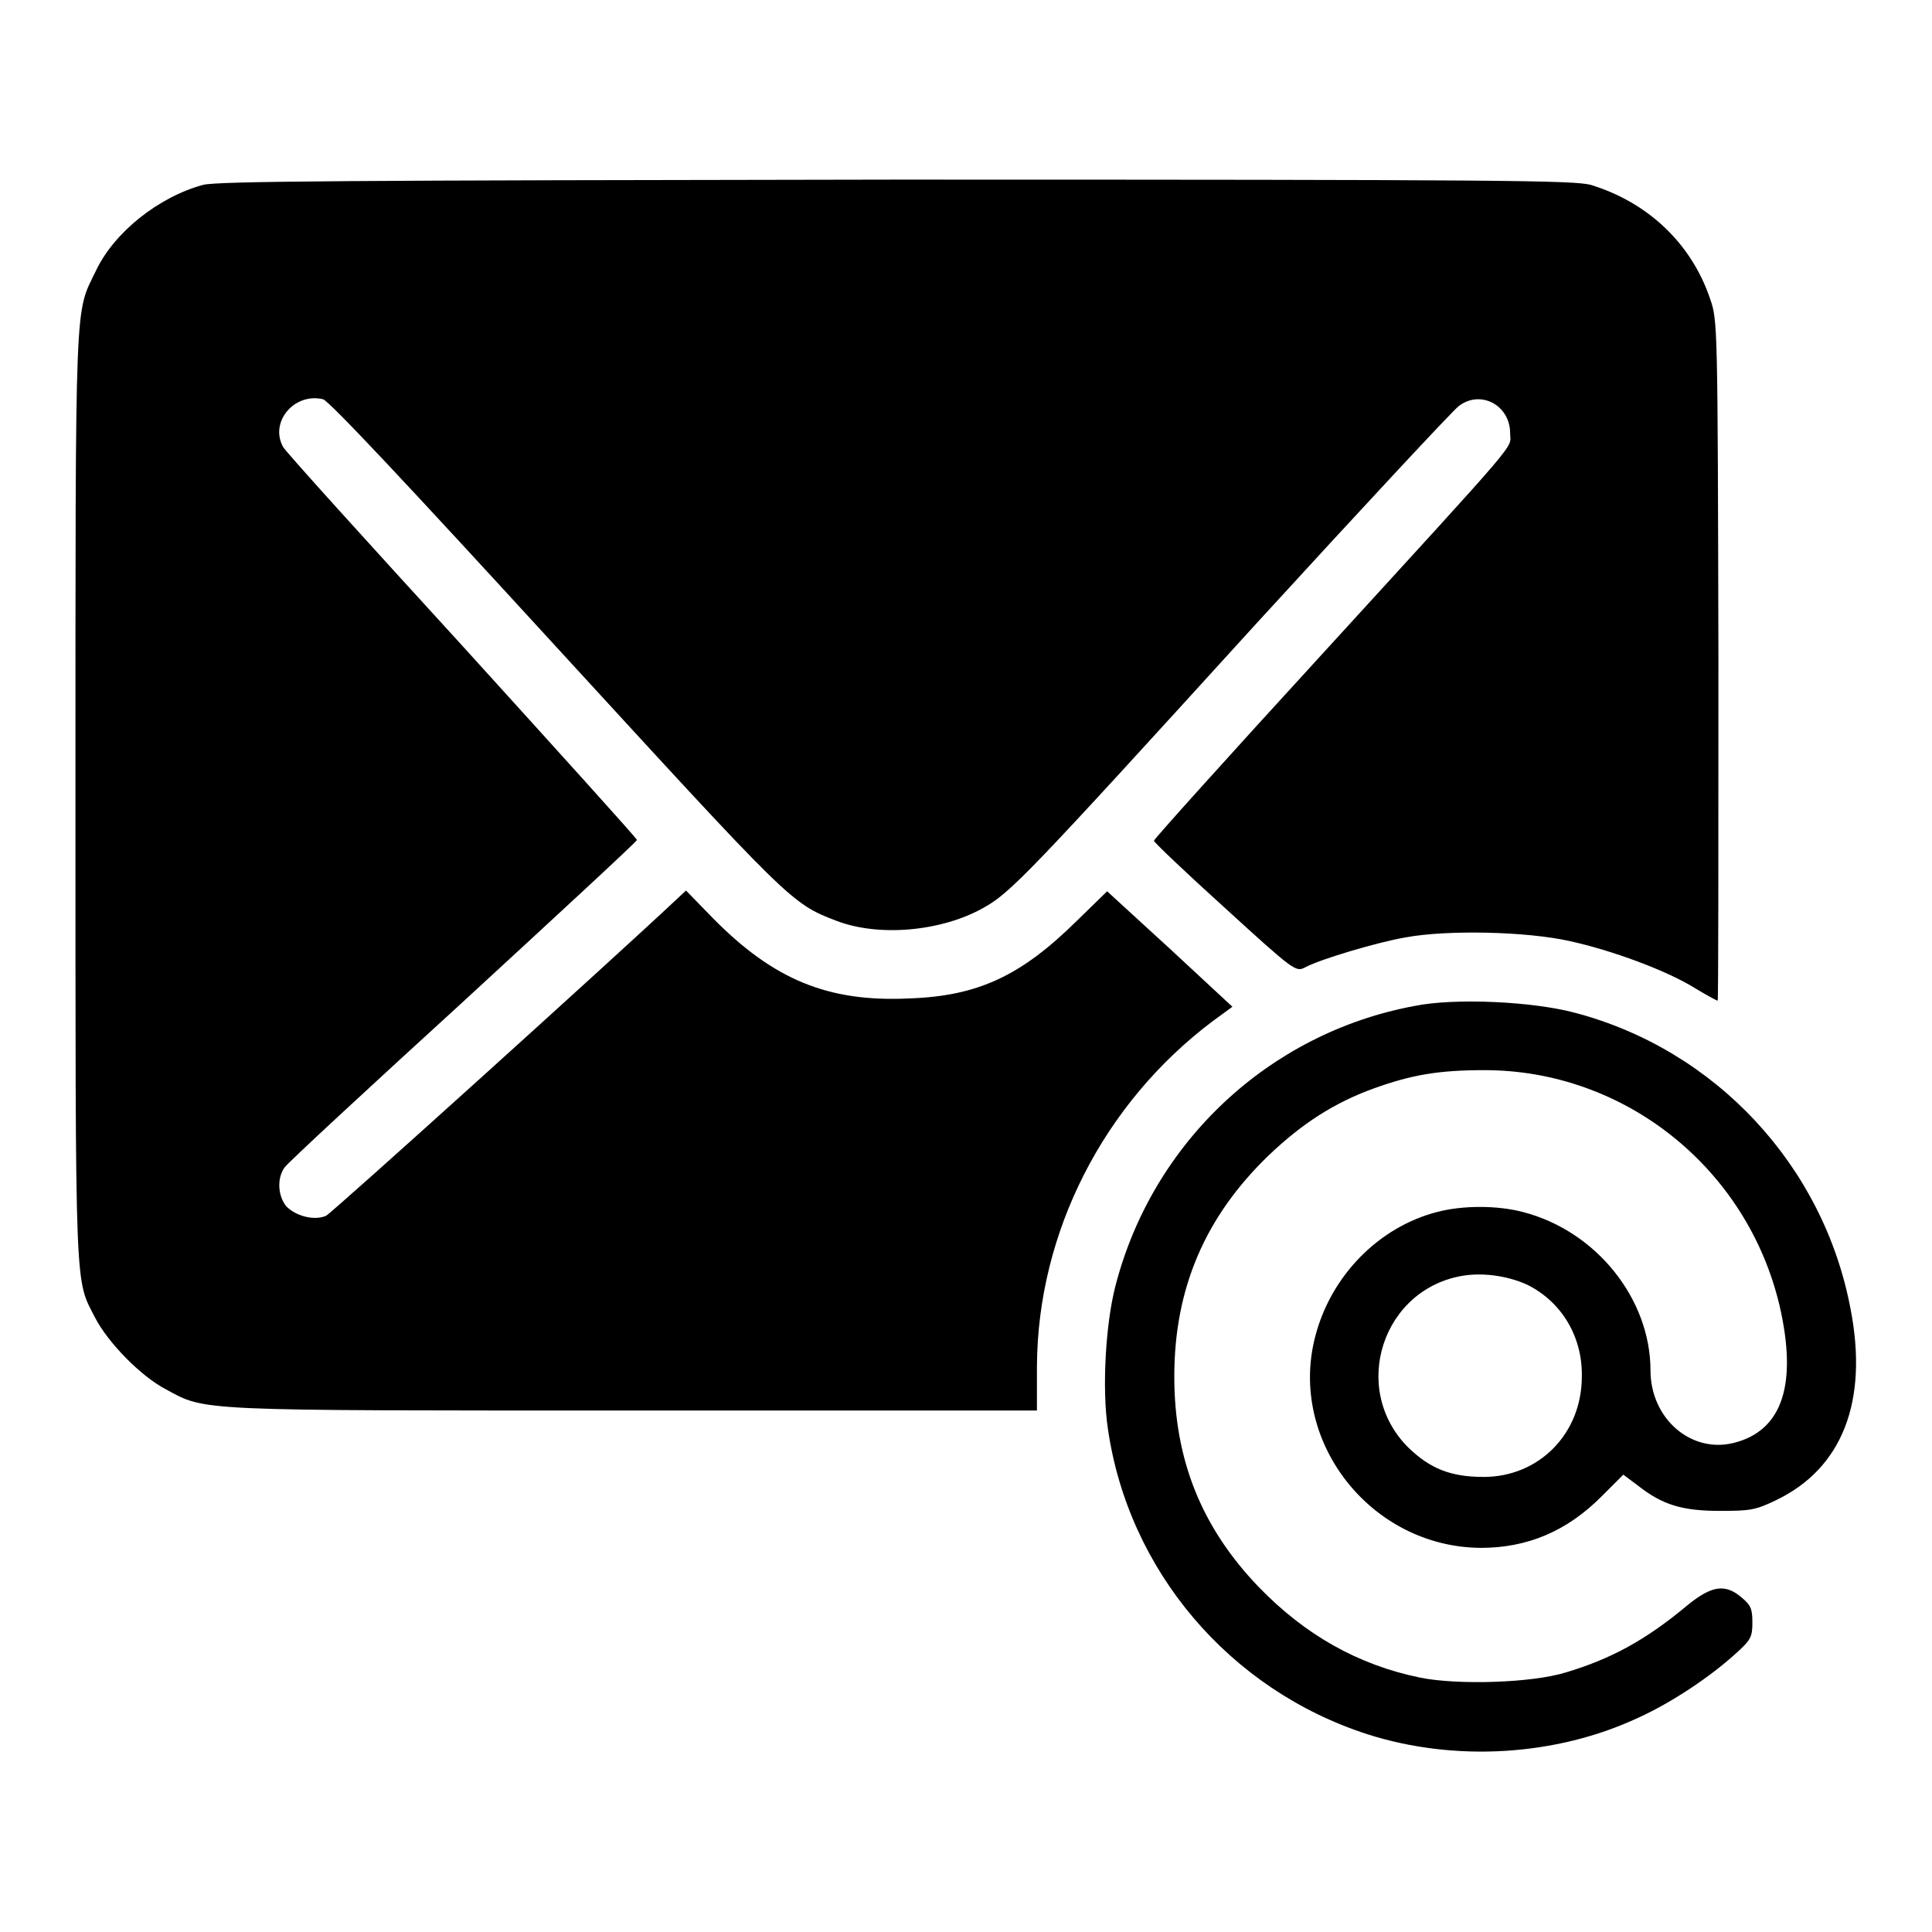
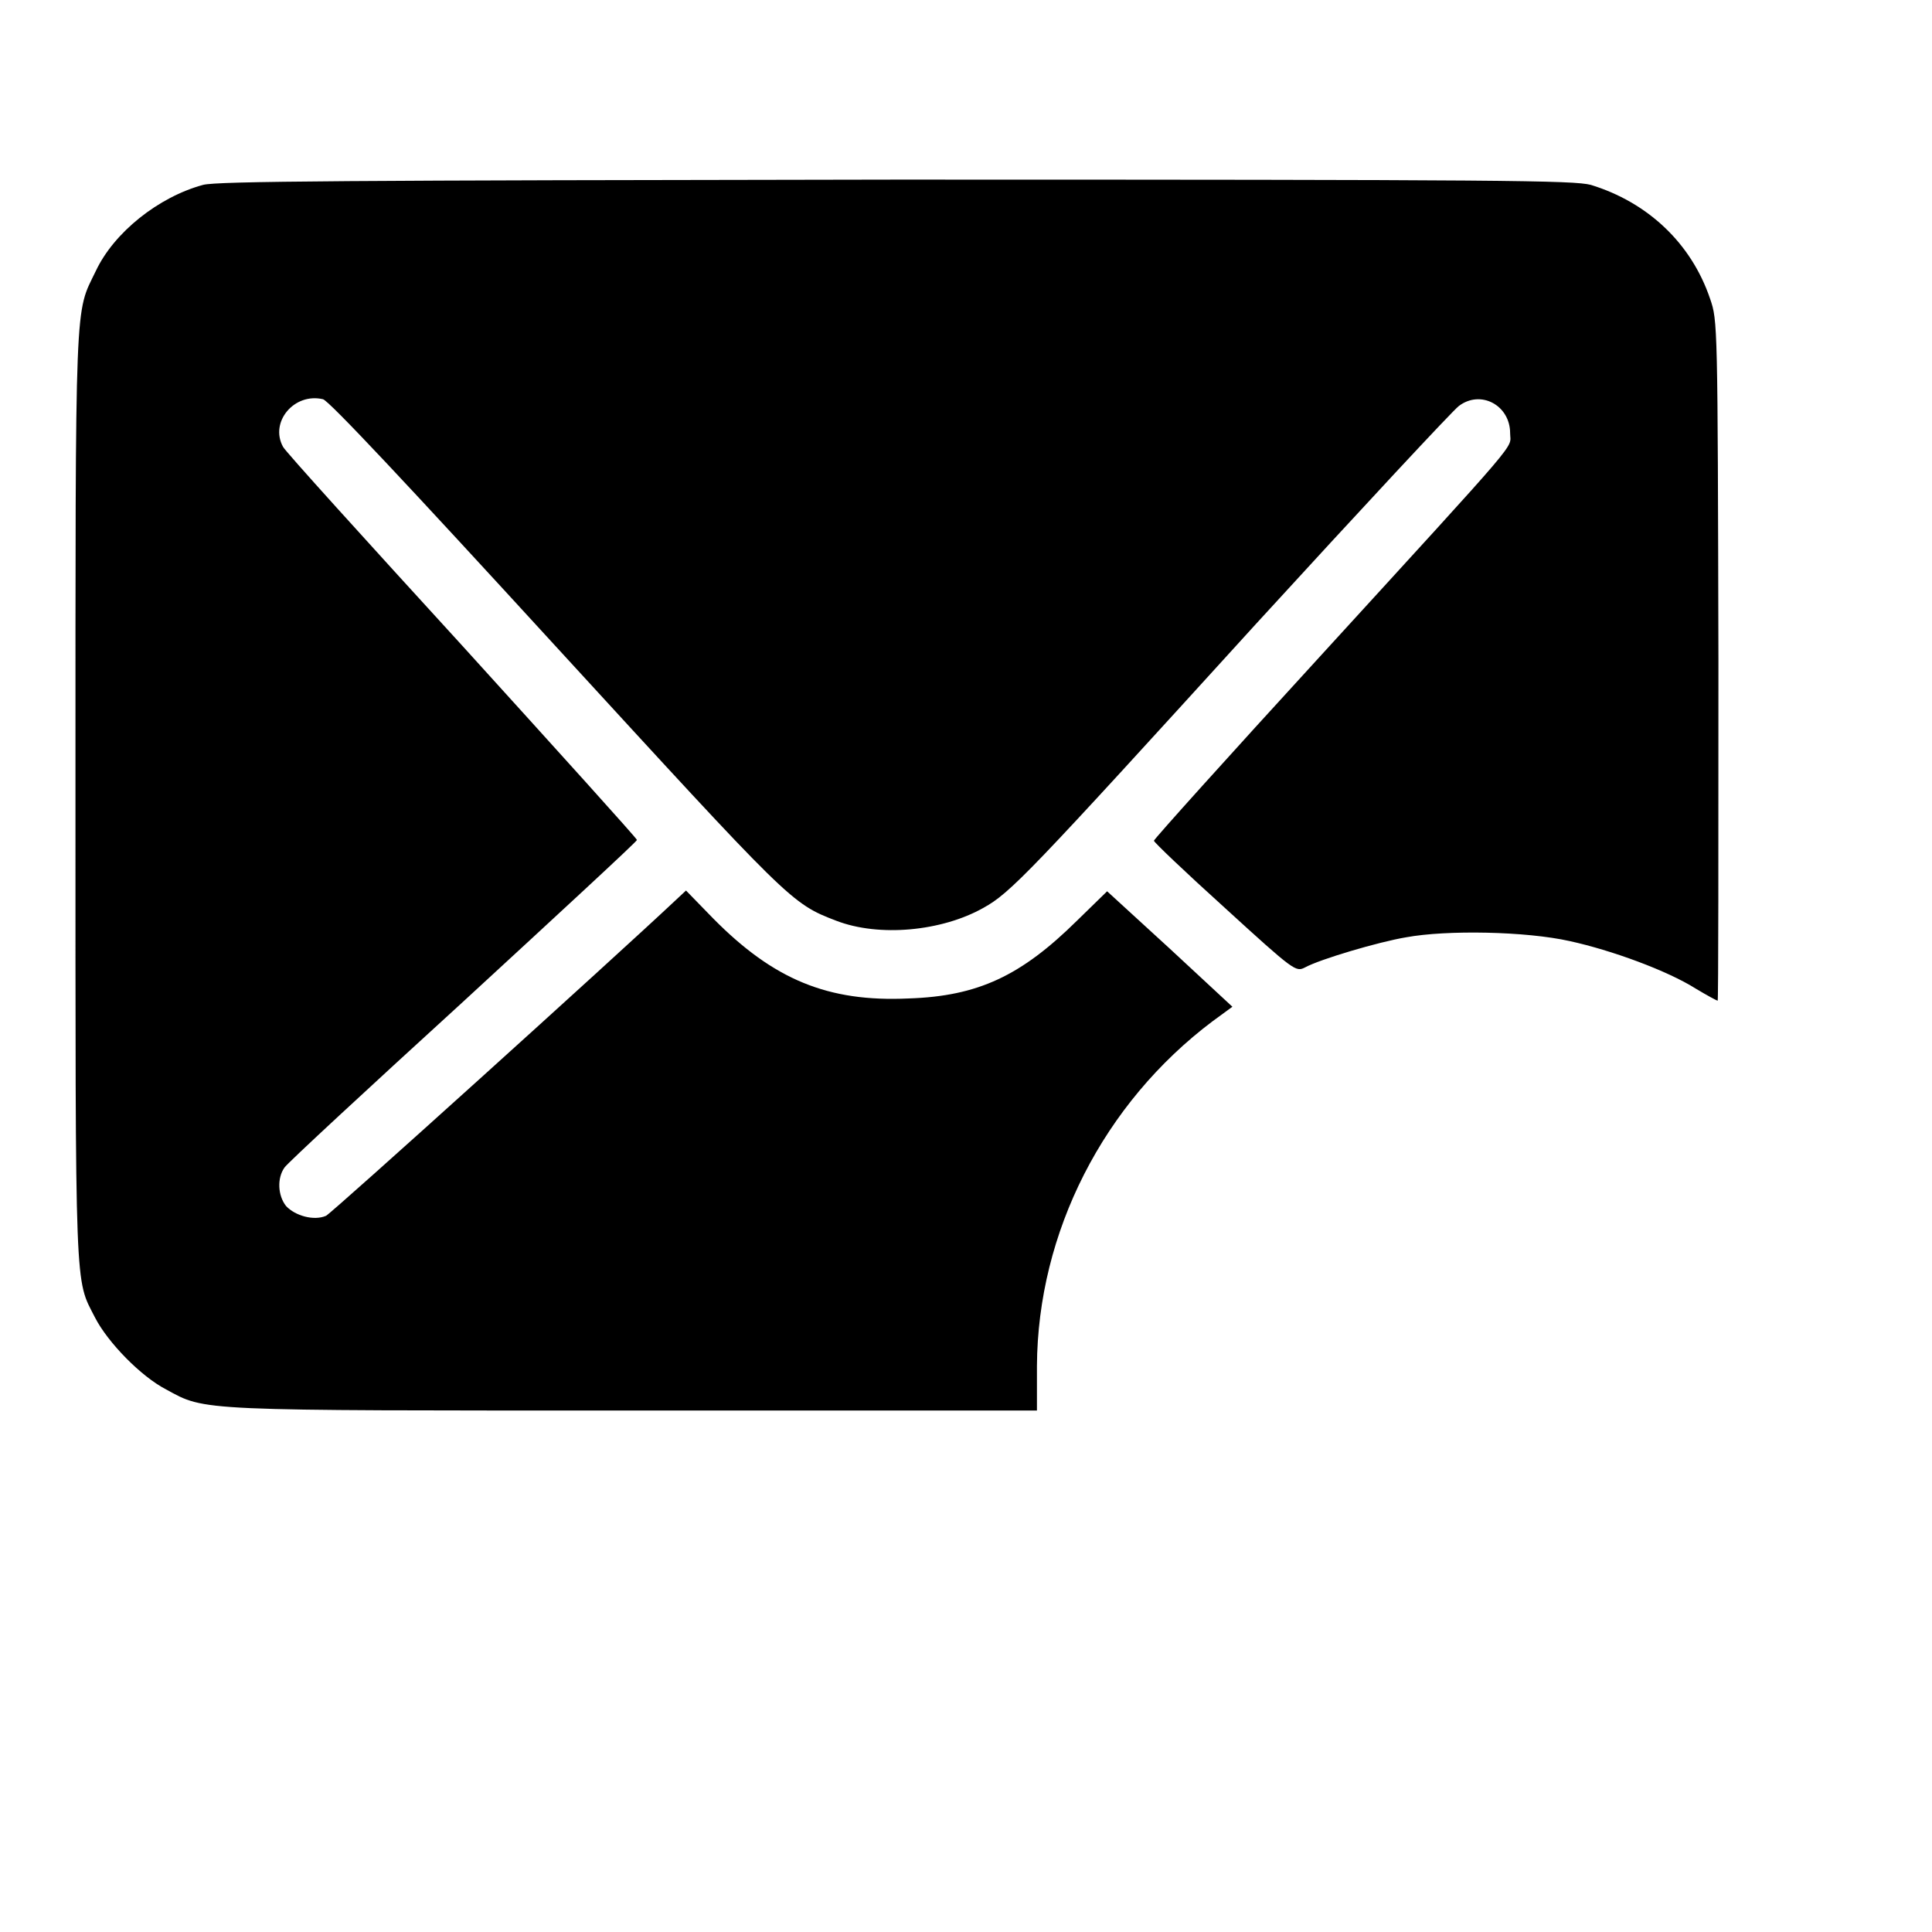
<svg xmlns="http://www.w3.org/2000/svg" version="1.1" x="0px" y="0px" viewBox="0 0 256 256" enable-background="new 0 0 256 256" xml:space="preserve">
  <g>
    <g>
      <g>
        <path fill="#000000" d="M26.9,24.5c-5.9,1.6-11.8,6.3-14.2,11.4c-2.8,5.8-2.7,2.3-2.7,69.5c0,67.1-0.1,63.9,2.6,69.2c1.7,3.3,6.1,7.8,9.4,9.5c5.3,2.9,3.8,2.8,62.2,2.8h53.2l0-5.9c0.1-17.7,8.8-34.8,23.3-45.7l2.6-1.9l-8.3-7.7l-8.3-7.6l-4,3.9c-7.4,7.3-13.1,10-22.3,10.3c-10.7,0.5-17.9-2.5-25.9-10.6l-3.6-3.7l-1.5,1.4c-8.3,7.8-45.5,41.4-46.2,41.7c-1.6,0.7-4.1,0-5.3-1.3c-1.1-1.4-1.2-3.7-0.2-5.1c0.4-0.6,11.1-10.5,23.7-22c12.6-11.6,23-21.2,23-21.4c0-0.2-10.5-11.8-23.2-25.8c-12.8-14-23.5-25.8-23.7-26.3c-1.8-3.3,1.5-7.2,5.3-6.3c0.8,0.2,11.2,11.3,30.8,32.7c31.1,33.9,31.2,34.1,37.2,36.4c5.7,2.2,14,1.4,19.5-1.7c3.6-2,5.9-4.4,36.1-37.6c14-15.3,26.1-28.3,26.9-28.9c2.9-2.2,6.8-0.1,6.8,3.6c0,2.2,2.2-0.4-25.3,29.7c-12,13.1-21.9,24.1-21.9,24.3c0,0.2,4.2,4.2,9.4,8.9c9.2,8.4,9.4,8.5,10.6,7.9c2-1.1,9.8-3.4,13.4-4c5.4-1,15.9-0.8,21.7,0.5c5.5,1.2,12.9,3.9,16.7,6.3c1.5,0.9,2.8,1.6,2.9,1.6c0.1,0,0.1-20.3,0.1-45.1c-0.1-44.7-0.1-45-1.1-47.9c-2.5-7.4-8.3-12.8-15.8-15.1c-2.3-0.6-11-0.7-92.2-0.7C46,23.9,28.7,24,26.9,24.5z" />
-         <path fill="#000000" d="M187.4,133.3c-19.3,3.6-34.7,18.1-39.6,37.1c-1.3,5-1.8,13.6-1,18.9c2.7,18.8,16.1,34.6,34.4,40.5c11.6,3.7,25,2.9,35.9-2.2c4.4-2,9.5-5.4,12.9-8.5c2-1.8,2.2-2.2,2.2-4.1c0-1.8-0.2-2.3-1.4-3.3c-2.2-1.9-4-1.6-7.2,1c-5.5,4.6-10.1,7.1-16.1,8.9c-4.5,1.4-14.3,1.7-19.3,0.7c-8.3-1.7-15.3-5.7-21.4-12c-7.6-7.9-11.2-16.9-11.2-27.9c0-11.7,4.1-21.2,12.5-29.3c4.4-4.2,8.7-7,14-8.9c5-1.8,8.6-2.4,14.6-2.4c18.6,0,34.8,13,39.1,31.2c2.4,10.4,0.4,16.6-6.1,18.2c-5.7,1.4-11-3.3-11-9.6c0-9.5-7.2-18.5-16.9-21c-3.4-0.9-8-0.9-11.4,0c-7.7,2-14,8.4-16.1,16.4c-3.7,13.9,7.3,28,21.9,28.1c6.2,0,11.4-2.2,16-6.8l2.9-2.9l2,1.5c3.2,2.5,5.8,3.3,10.8,3.3c4,0,4.7-0.1,7.4-1.4c8.8-4.2,12.3-13.1,9.9-25.4c-3.6-19-17.9-34.3-36.5-39.2C203.1,132.7,192.8,132.2,187.4,133.3z M202.5,170.3c4.5,2.3,7.2,6.9,7.1,12.1c0,7.6-5.7,13.3-13,13.3c-4.4,0-7.1-1.1-10-3.9c-7.8-7.8-3.4-21.2,7.5-22.8C197,168.6,200.2,169.2,202.5,170.3z" />
      </g>
    </g>
  </g>
</svg>